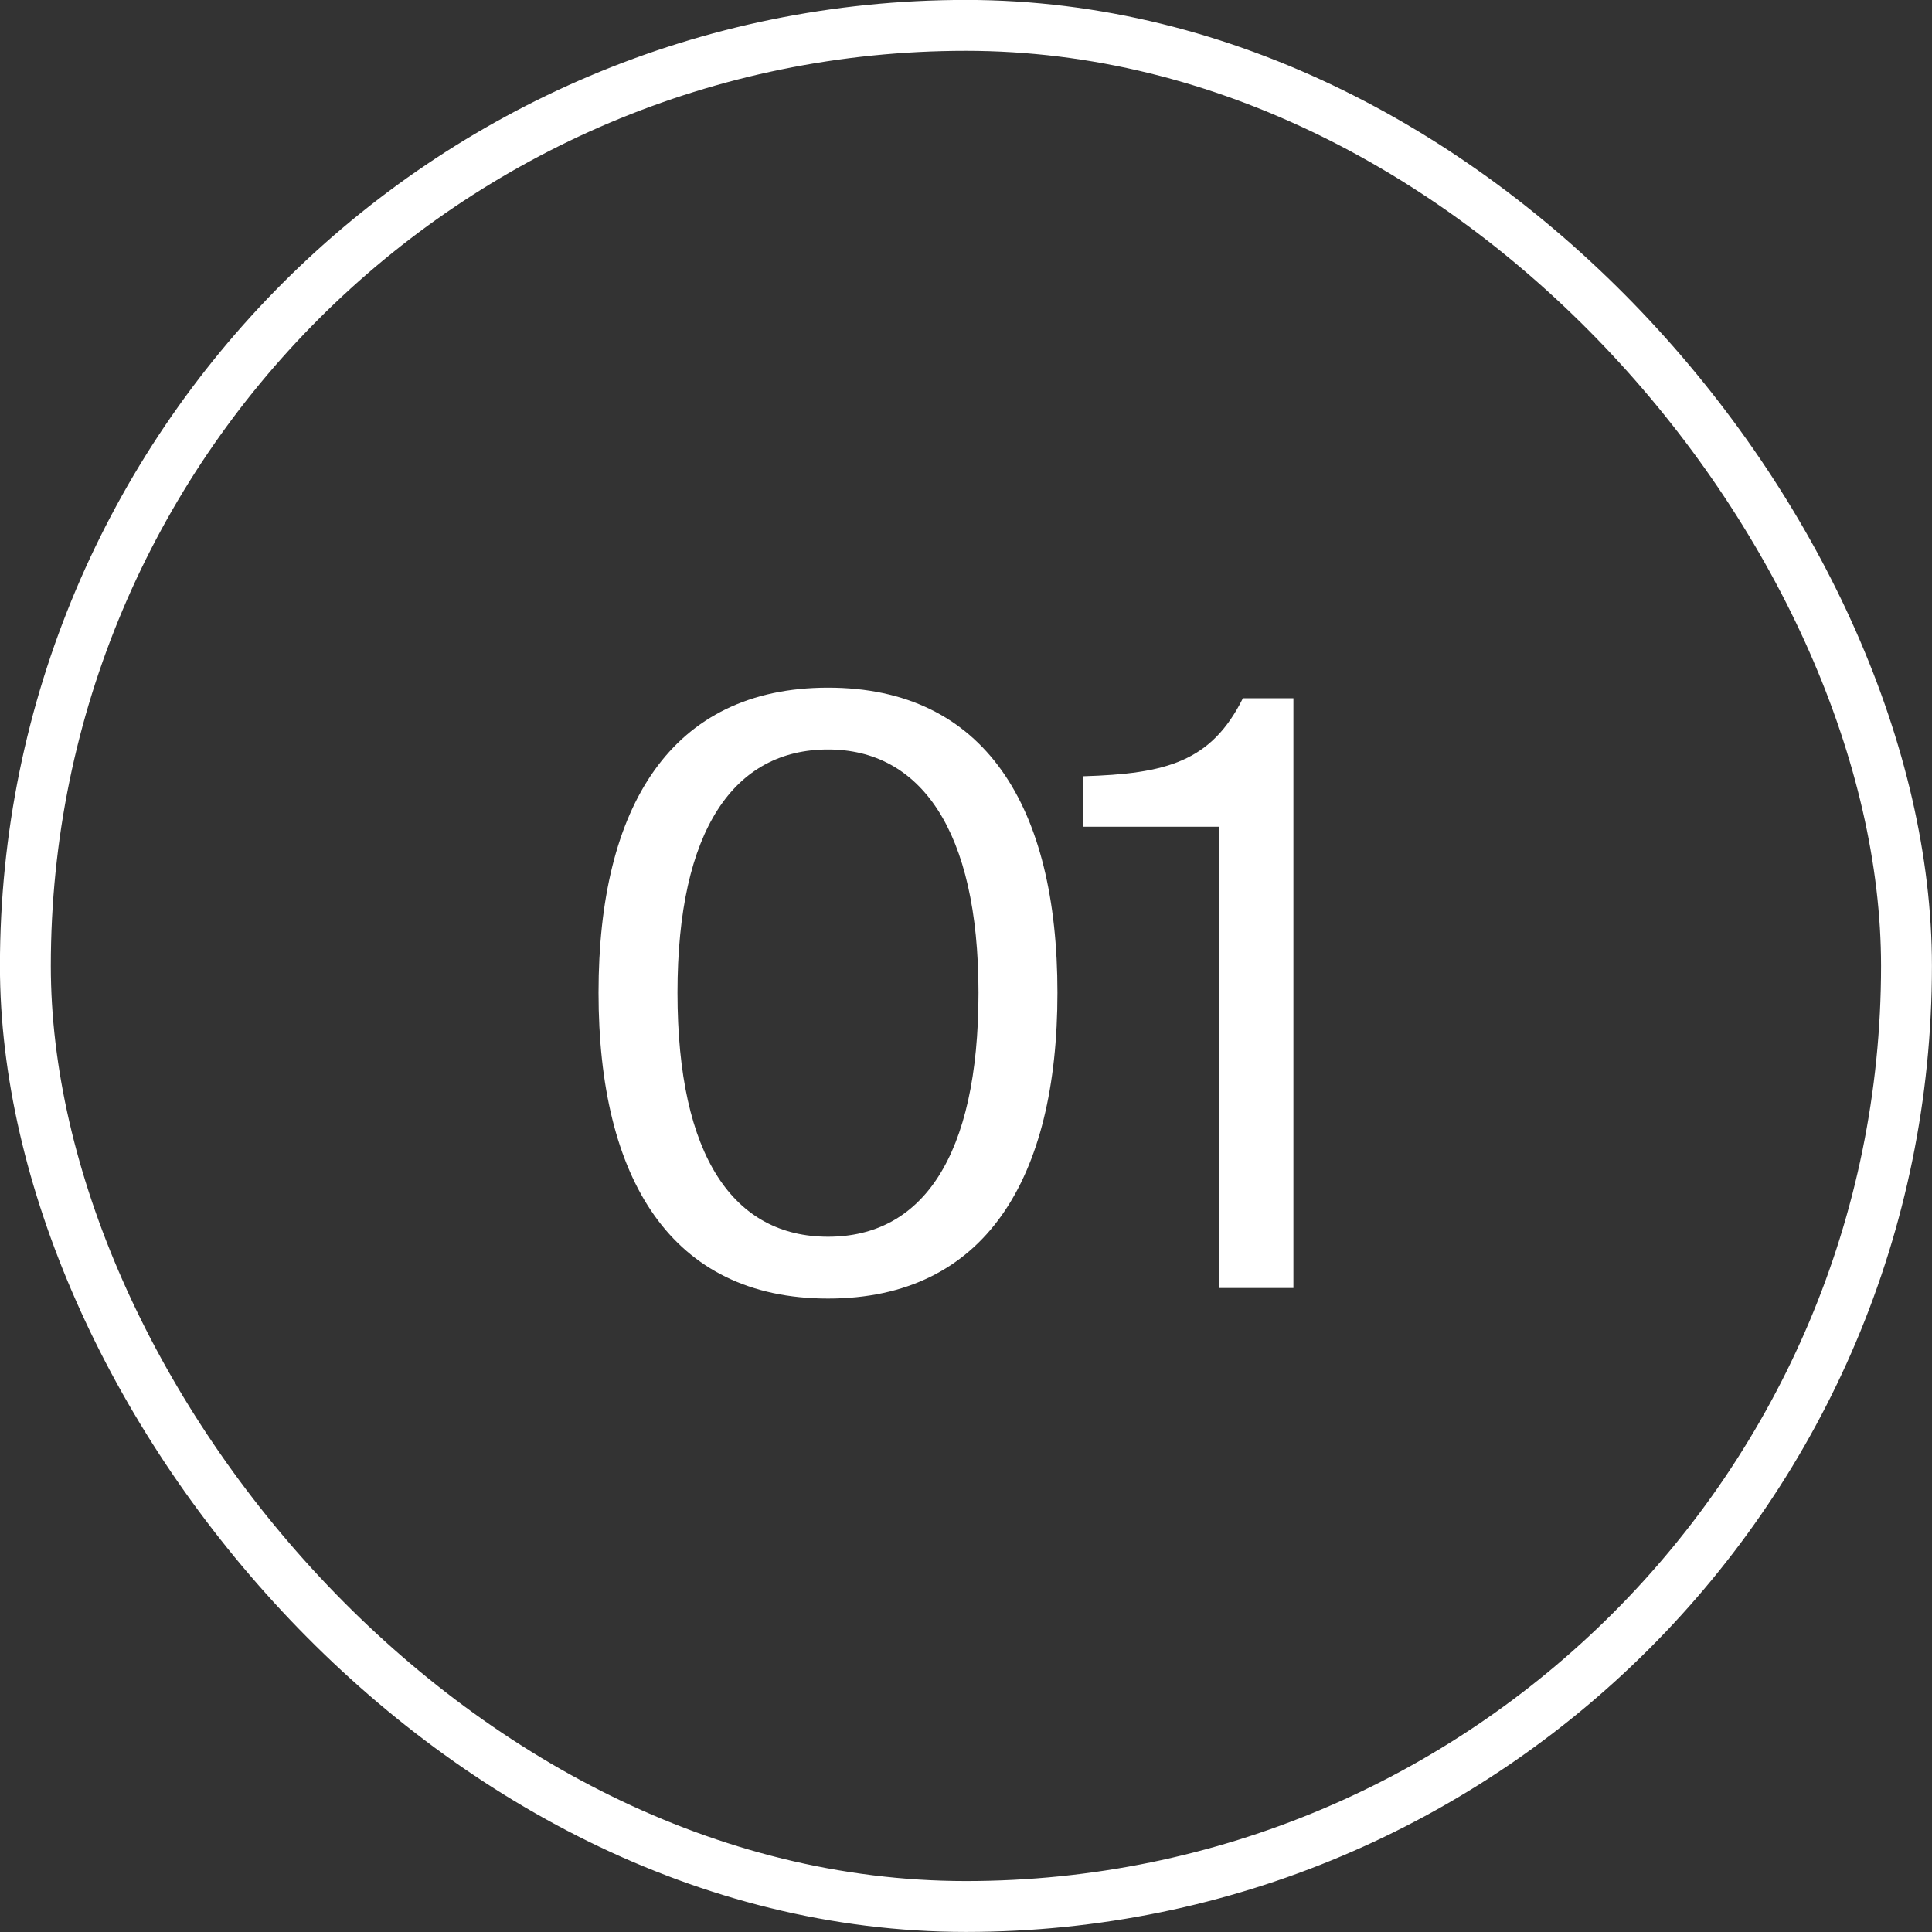
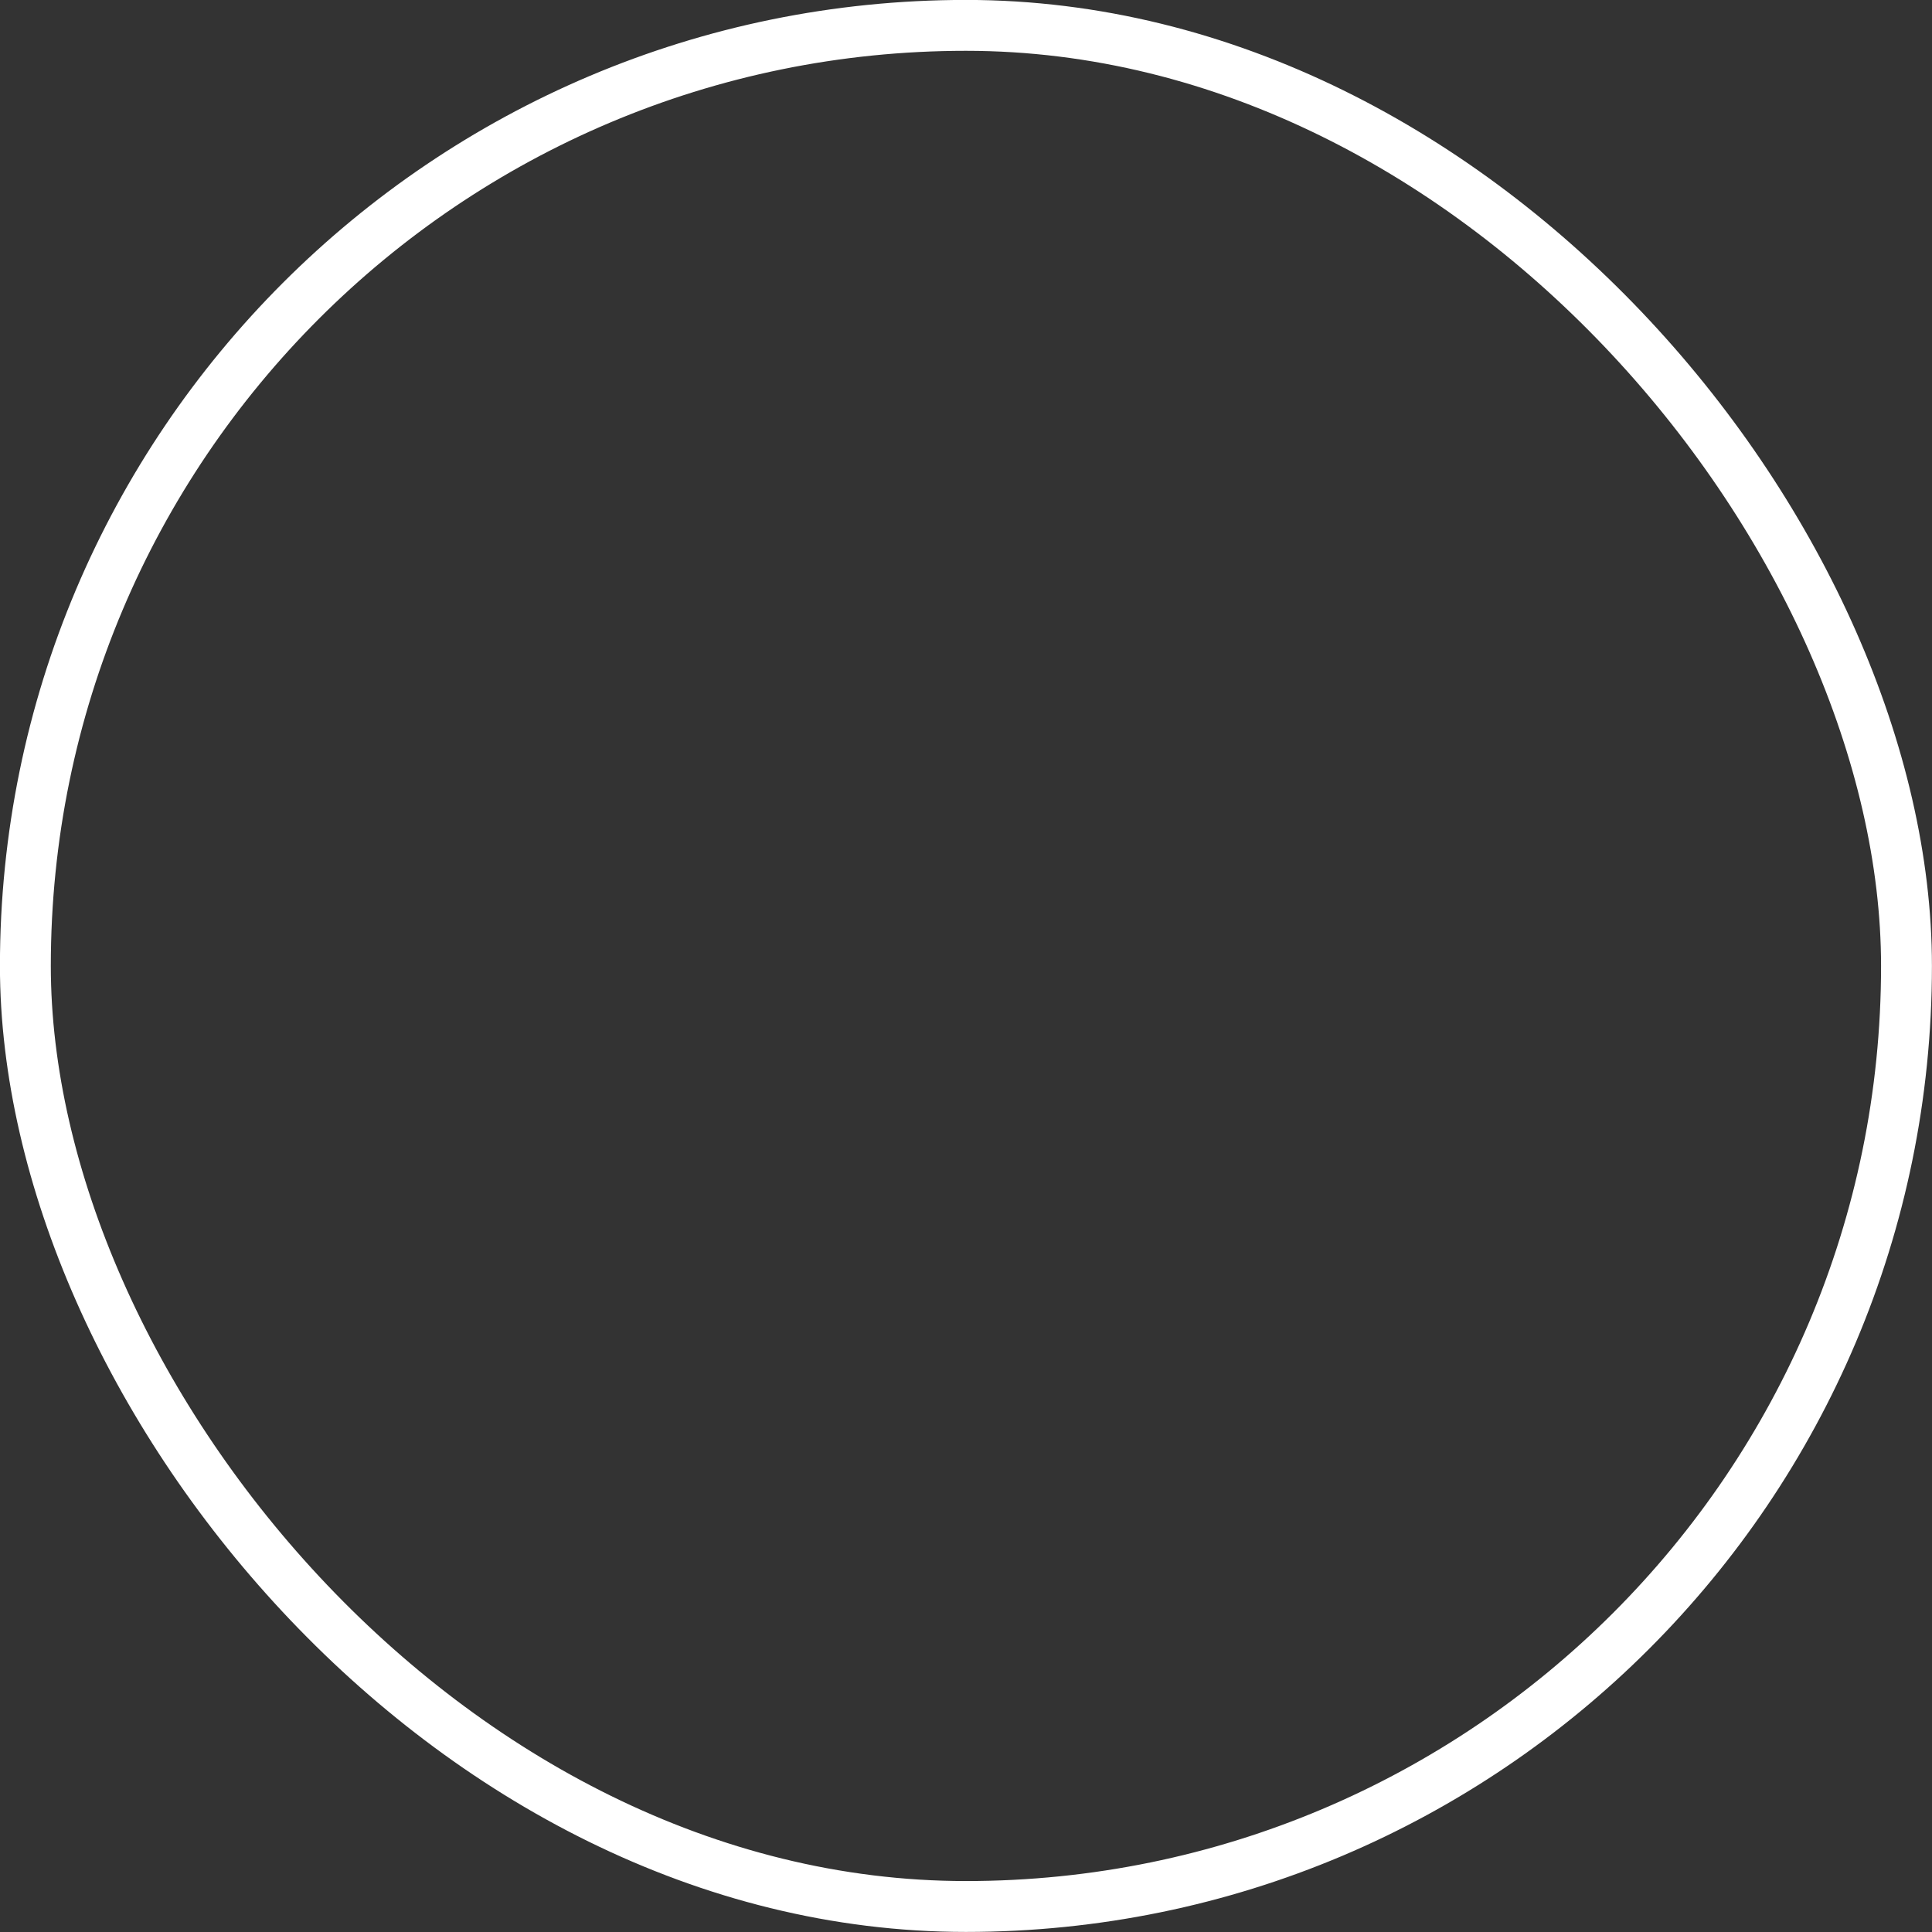
<svg xmlns="http://www.w3.org/2000/svg" width="15" height="15" viewBox="0 0 15 15" fill="none">
  <rect x="0" y="0" width="15" height="15" fill="#333333" stroke="none" />
  <rect x="0.197" y="0.197" width="14.605" height="14.605" rx="7.303" stroke="white" stroke-width="0.395" />
-   <path d="M7.597 7.707C7.597 6.438 7.142 5.819 6.429 5.819C5.702 5.819 5.26 6.438 5.26 7.707C5.26 8.989 5.702 9.602 6.429 9.602C7.155 9.602 7.597 8.989 7.597 7.707ZM8.21 7.707C8.21 9.154 7.647 10.082 6.429 10.082C5.21 10.082 4.647 9.154 4.647 7.707C4.647 6.261 5.21 5.339 6.429 5.339C7.647 5.339 8.21 6.261 8.21 7.707ZM10.042 10H9.467V6.419H8.406V6.027C9.057 6.008 9.404 5.914 9.65 5.421H10.042V10Z" fill="white" />
</svg>